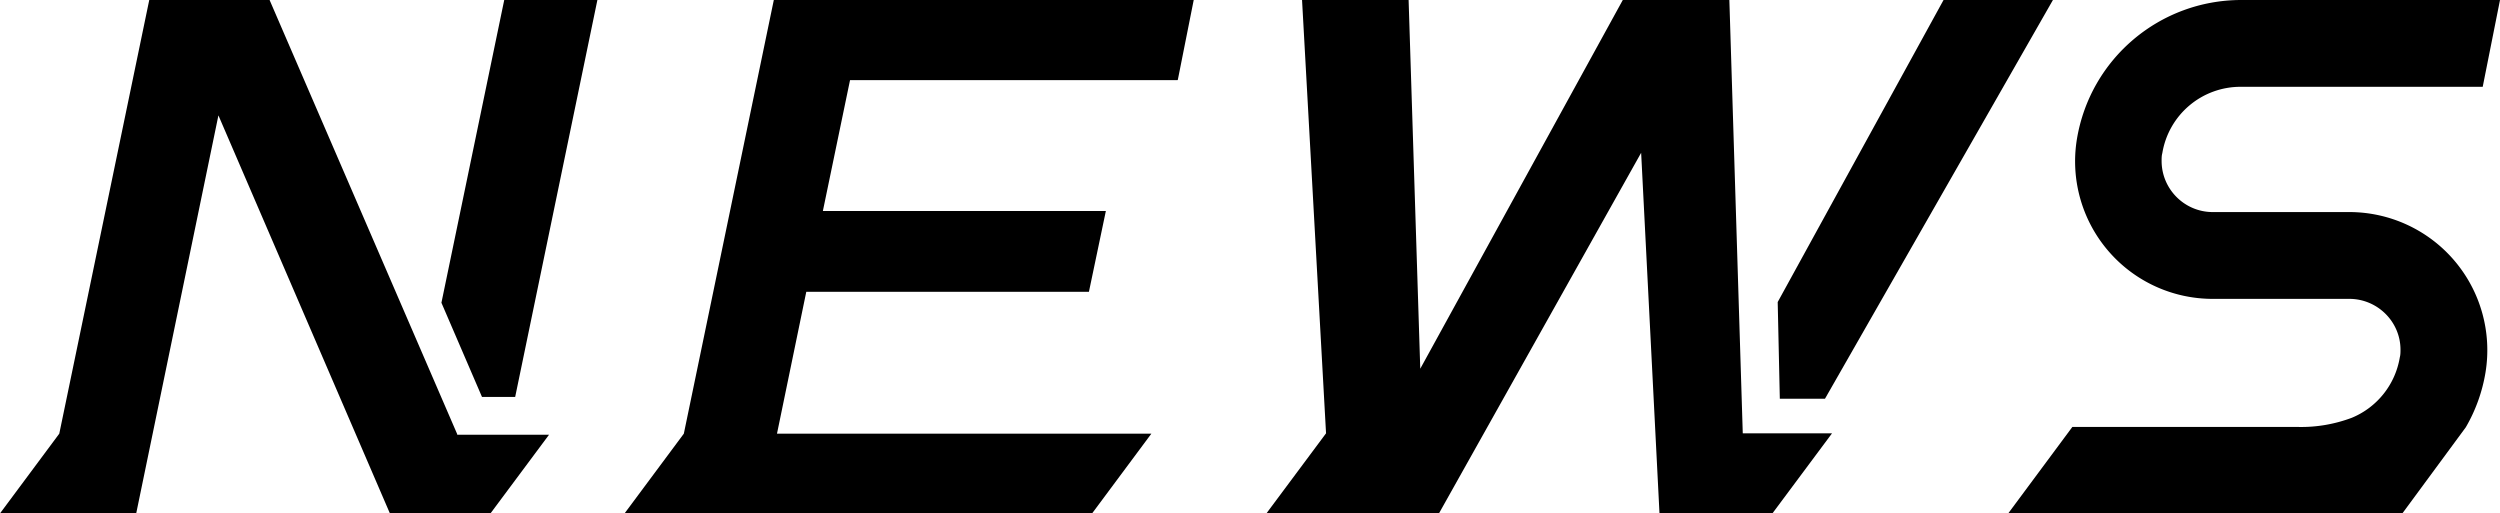
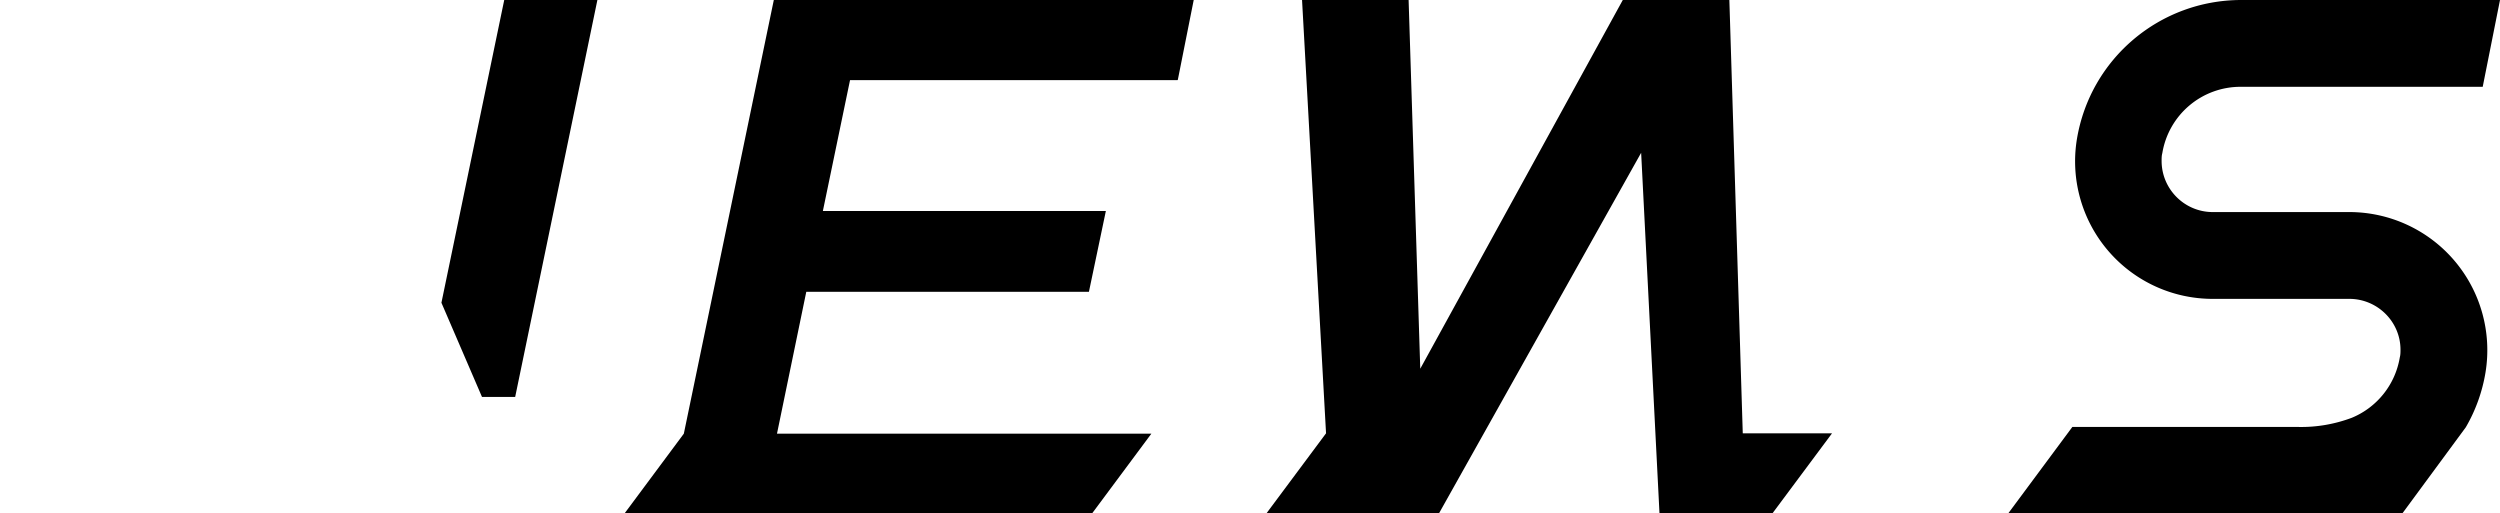
<svg xmlns="http://www.w3.org/2000/svg" data-name="レイヤー 2" viewBox="0 0 70.85 14.55">
  <g data-name="レイヤー 1">
    <g data-name="グループ 153">
      <path d="M33.38 2.26 33.83 0h-11.9l-2.55 12.29-1.68 2.26h13.25l1.68-2.26H22.02l.83-4.02h8.01l.48-2.29h-8.02l.77-3.71h9.28Z" data-name="パス 210" />
      <path d="M13.66 11.25h.94L16.93 0h-2.64l-1.78 8.58z" data-name="パス 211" />
-       <path d="M12.96 12.31 7.64 0H4.23L1.68 12.29 0 14.55h3.86L6.19 3.27l4.86 11.28h2.85l1.66-2.23h-2.61Z" data-name="パス 212" />
-       <path d="M50.43 11.3h1.29L58.18 0h-3.1l-4.7 8.56.06 2.74Z" data-name="パス 213" />
      <path d="M49.39 12.28 49.01 0h-3.02l-5.74 10.45L39.92 0H36.9l.68 12.28-1.69 2.27h4.89l5.73-10.22.52 10.22h3.2l1.69-2.27z" data-name="パス 214" />
      <path d="M66.57 6.01h-3.86c-.8 0-1.45-.65-1.45-1.45 0-.07 0-.15.02-.22a2.246 2.246 0 0 1 2.23-1.88h6.85L70.85 0h-7.33c-2.31 0-4.28 1.66-4.66 3.94a3.898 3.898 0 0 0 3.86 4.53h3.86c.8 0 1.45.65 1.45 1.44 0 .07 0 .15-.02.22a2.25 2.25 0 0 1-1.36 1.71c-.48.18-.99.27-1.51.26h-6.41l-1.81 2.44s8.61.01 8.75 0h2.42l1.79-2.43c.28-.48.47-1.01.56-1.56a3.913 3.913 0 0 0-3.86-4.54" data-name="パス 215" />
    </g>
  </g>
</svg>